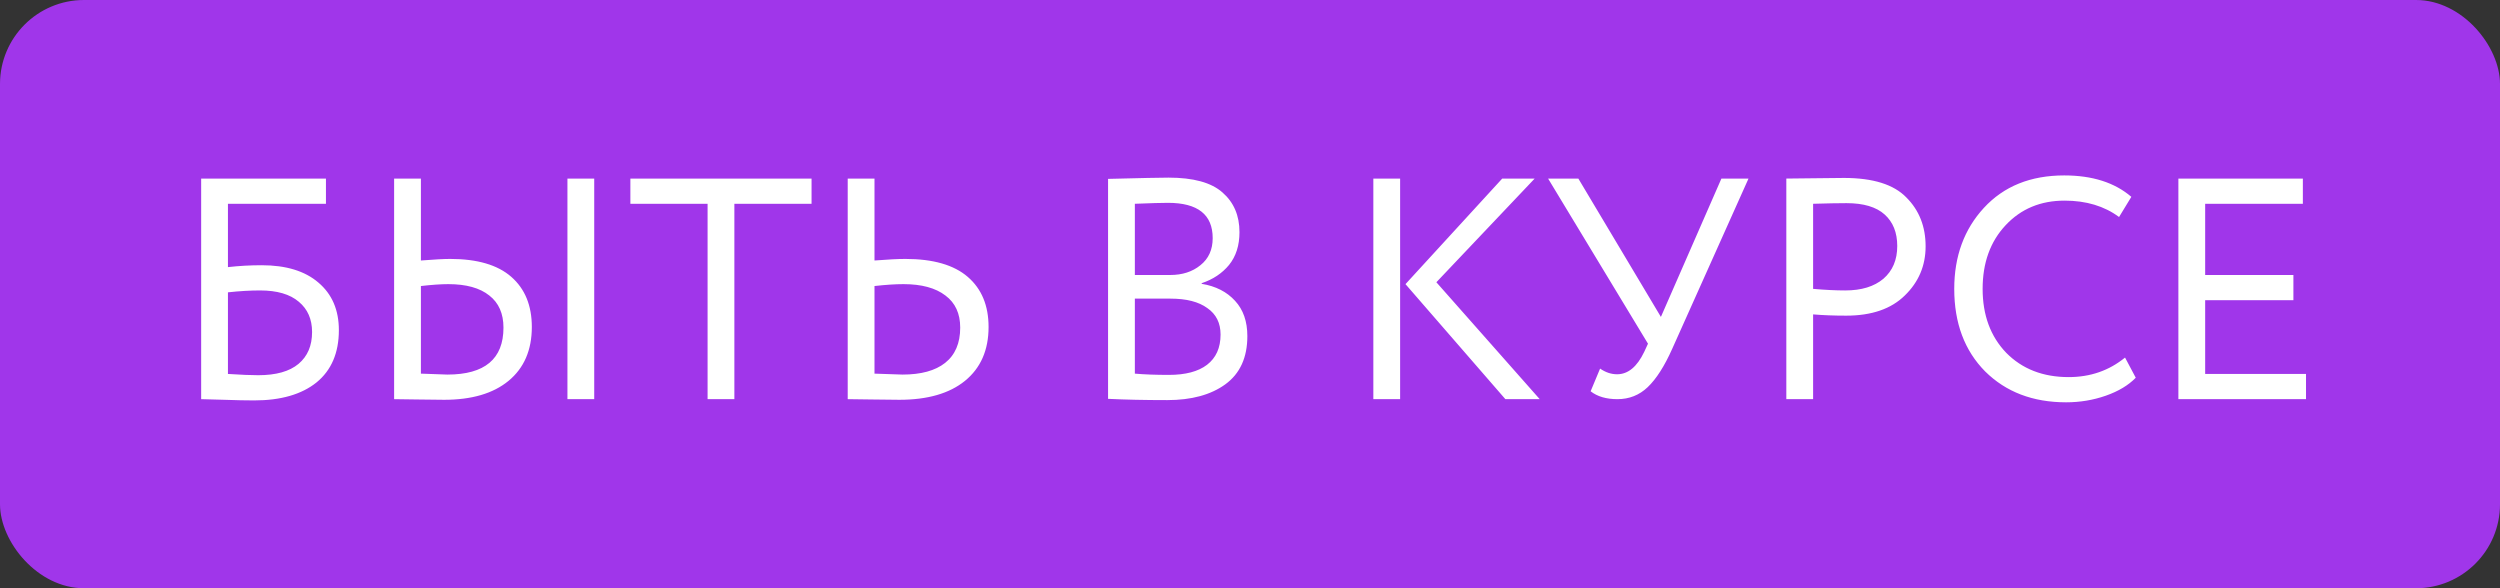
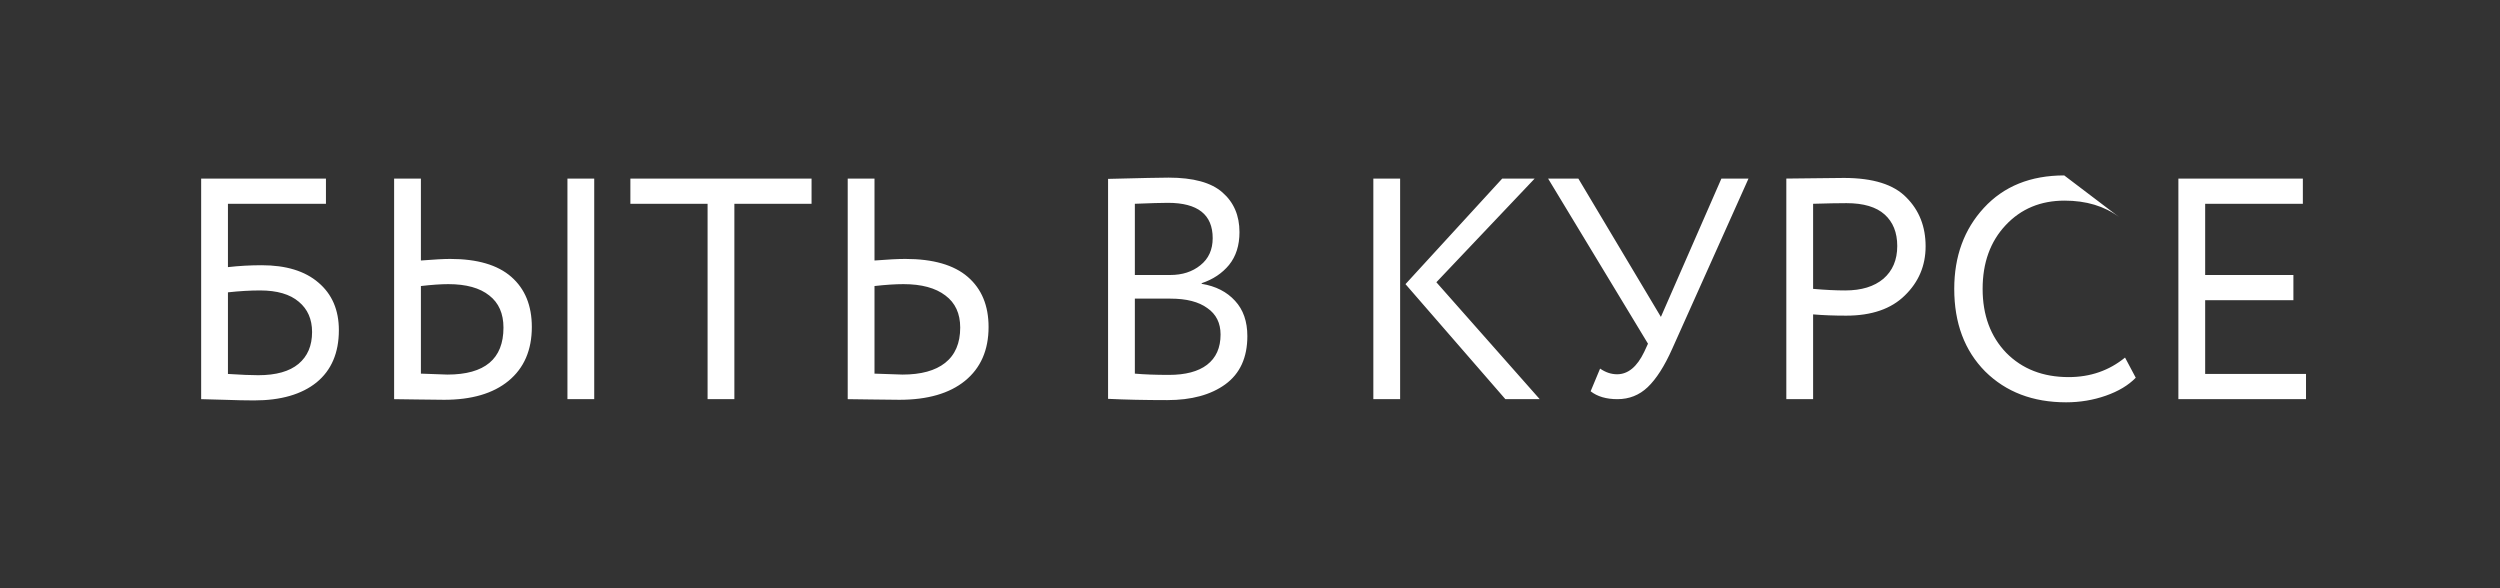
<svg xmlns="http://www.w3.org/2000/svg" width="119" height="28" viewBox="0 0 119 28" fill="none">
  <rect x="0" y="0" width="119" height="28" fill="#333333" stroke="none" />
-   <rect width="119" height="28" rx="4" fill="#A036EA" />
-   <path d="M9.575 19V8.5H15.515V9.7H10.85V12.715C11.38 12.655 11.915 12.625 12.455 12.625C13.615 12.625 14.515 12.9 15.155 13.45C15.805 14 16.13 14.755 16.13 15.715C16.13 16.795 15.775 17.625 15.065 18.205C14.355 18.775 13.365 19.06 12.095 19.06C11.705 19.06 11.23 19.05 10.67 19.03C10.11 19.01 9.745 19 9.575 19ZM12.38 13.825C11.91 13.825 11.4 13.855 10.85 13.915V17.8C11.47 17.84 11.95 17.86 12.29 17.86C13.14 17.86 13.78 17.68 14.21 17.32C14.64 16.96 14.855 16.455 14.855 15.805C14.855 15.195 14.645 14.715 14.225 14.365C13.805 14.005 13.19 13.825 12.38 13.825ZM27.01 19V8.5H28.285V19H27.01ZM21.34 13.525C20.99 13.525 20.555 13.555 20.035 13.615V17.785C20.845 17.815 21.265 17.83 21.295 17.83C23.075 17.83 23.965 17.085 23.965 15.595C23.965 14.925 23.74 14.415 23.29 14.065C22.84 13.705 22.19 13.525 21.34 13.525ZM20.035 8.5V12.4C20.665 12.35 21.13 12.325 21.43 12.325C22.72 12.325 23.69 12.61 24.34 13.18C24.99 13.75 25.315 14.545 25.315 15.565C25.315 16.665 24.945 17.52 24.205 18.13C23.475 18.73 22.455 19.03 21.145 19.03C20.825 19.03 20.39 19.025 19.84 19.015C19.3 19.005 18.94 19 18.76 19V8.5H20.035ZM30.006 9.7V8.5H38.63V9.7H34.956V19H33.681V9.7H30.006ZM43.006 13.525C42.616 13.525 42.156 13.555 41.626 13.615V17.785C42.436 17.815 42.881 17.83 42.961 17.83C43.841 17.83 44.516 17.645 44.986 17.275C45.466 16.895 45.706 16.335 45.706 15.595C45.706 14.925 45.471 14.415 45.001 14.065C44.531 13.705 43.866 13.525 43.006 13.525ZM41.626 8.5V12.4C42.256 12.35 42.746 12.325 43.096 12.325C44.416 12.325 45.406 12.61 46.066 13.18C46.726 13.75 47.056 14.545 47.056 15.565C47.056 16.665 46.681 17.52 45.931 18.13C45.191 18.73 44.151 19.03 42.811 19.03C42.491 19.03 42.046 19.025 41.476 19.015C40.906 19.005 40.531 19 40.351 19V8.5H41.626ZM52.744 18.985V8.515C54.304 8.475 55.264 8.455 55.624 8.455C56.804 8.455 57.659 8.69 58.189 9.16C58.729 9.63 58.999 10.26 58.999 11.05C58.999 11.68 58.834 12.2 58.504 12.61C58.174 13.01 57.739 13.3 57.199 13.48V13.51C57.869 13.62 58.399 13.89 58.789 14.32C59.179 14.74 59.374 15.3 59.374 16C59.374 17.02 59.024 17.785 58.324 18.295C57.634 18.795 56.714 19.045 55.564 19.045C54.504 19.045 53.564 19.025 52.744 18.985ZM55.714 14.215H54.019V17.785C54.479 17.825 55.019 17.845 55.639 17.845C56.429 17.845 57.034 17.685 57.454 17.365C57.884 17.035 58.099 16.555 58.099 15.925C58.099 15.375 57.889 14.955 57.469 14.665C57.059 14.365 56.474 14.215 55.714 14.215ZM55.594 9.655C55.294 9.655 54.769 9.67 54.019 9.7V13.09H55.699C56.279 13.09 56.759 12.935 57.139 12.625C57.529 12.315 57.724 11.885 57.724 11.335C57.724 10.215 57.014 9.655 55.594 9.655ZM73.051 8.5L68.371 13.435L73.291 19H71.656L66.901 13.525L71.506 8.5H73.051ZM65.371 19V8.5H66.646V19H65.371ZM83.229 8.5L79.599 16.6C79.229 17.43 78.839 18.04 78.429 18.43C78.029 18.81 77.549 19 76.989 19C76.459 19 76.034 18.875 75.714 18.625L76.164 17.545C76.424 17.725 76.694 17.815 76.974 17.815C77.494 17.815 77.924 17.46 78.264 16.75L78.444 16.36L73.689 8.5H75.129L79.059 15.085L81.939 8.5H83.229ZM86.304 19H85.029V8.5C85.219 8.5 85.664 8.495 86.364 8.485C87.074 8.475 87.544 8.47 87.774 8.47C89.154 8.47 90.144 8.78 90.744 9.4C91.354 10.01 91.659 10.785 91.659 11.725C91.659 12.645 91.329 13.425 90.669 14.065C90.019 14.705 89.089 15.025 87.879 15.025C87.299 15.025 86.774 15.005 86.304 14.965V19ZM87.894 9.67C87.494 9.67 86.964 9.68 86.304 9.7V13.75C86.874 13.8 87.384 13.825 87.834 13.825C88.604 13.825 89.209 13.64 89.649 13.27C90.089 12.89 90.309 12.37 90.309 11.71C90.309 11.07 90.109 10.57 89.709 10.21C89.309 9.85 88.704 9.67 87.894 9.67ZM101.152 17.02L101.662 17.98C101.312 18.34 100.837 18.625 100.237 18.835C99.638 19.045 99.007 19.15 98.347 19.15C96.767 19.15 95.483 18.66 94.493 17.68C93.513 16.69 93.022 15.38 93.022 13.75C93.022 12.2 93.493 10.915 94.433 9.895C95.382 8.865 96.657 8.35 98.257 8.35C99.597 8.35 100.662 8.69 101.452 9.37L100.867 10.33C100.167 9.81 99.302 9.55 98.272 9.55C97.132 9.55 96.198 9.94 95.468 10.72C94.737 11.5 94.373 12.51 94.373 13.75C94.373 15 94.748 16.015 95.498 16.795C96.257 17.565 97.248 17.95 98.468 17.95C99.498 17.95 100.392 17.64 101.152 17.02ZM103.691 19V8.5H109.616V9.7H104.966V13.09H109.166V14.29H104.966V17.8H109.766V19H103.691Z" fill="white" />
+   <path d="M9.575 19V8.5H15.515V9.7H10.85V12.715C11.38 12.655 11.915 12.625 12.455 12.625C13.615 12.625 14.515 12.9 15.155 13.45C15.805 14 16.13 14.755 16.13 15.715C16.13 16.795 15.775 17.625 15.065 18.205C14.355 18.775 13.365 19.06 12.095 19.06C11.705 19.06 11.23 19.05 10.67 19.03C10.11 19.01 9.745 19 9.575 19ZM12.38 13.825C11.91 13.825 11.4 13.855 10.85 13.915V17.8C11.47 17.84 11.95 17.86 12.29 17.86C13.14 17.86 13.78 17.68 14.21 17.32C14.64 16.96 14.855 16.455 14.855 15.805C14.855 15.195 14.645 14.715 14.225 14.365C13.805 14.005 13.19 13.825 12.38 13.825ZM27.01 19V8.5H28.285V19H27.01ZM21.34 13.525C20.99 13.525 20.555 13.555 20.035 13.615V17.785C20.845 17.815 21.265 17.83 21.295 17.83C23.075 17.83 23.965 17.085 23.965 15.595C23.965 14.925 23.74 14.415 23.29 14.065C22.84 13.705 22.19 13.525 21.34 13.525ZM20.035 8.5V12.4C20.665 12.35 21.13 12.325 21.43 12.325C22.72 12.325 23.69 12.61 24.34 13.18C24.99 13.75 25.315 14.545 25.315 15.565C25.315 16.665 24.945 17.52 24.205 18.13C23.475 18.73 22.455 19.03 21.145 19.03C20.825 19.03 20.39 19.025 19.84 19.015C19.3 19.005 18.94 19 18.76 19V8.5H20.035ZM30.006 9.7V8.5H38.63V9.7H34.956V19H33.681V9.7H30.006ZM43.006 13.525C42.616 13.525 42.156 13.555 41.626 13.615V17.785C42.436 17.815 42.881 17.83 42.961 17.83C43.841 17.83 44.516 17.645 44.986 17.275C45.466 16.895 45.706 16.335 45.706 15.595C45.706 14.925 45.471 14.415 45.001 14.065C44.531 13.705 43.866 13.525 43.006 13.525ZM41.626 8.5V12.4C42.256 12.35 42.746 12.325 43.096 12.325C44.416 12.325 45.406 12.61 46.066 13.18C46.726 13.75 47.056 14.545 47.056 15.565C47.056 16.665 46.681 17.52 45.931 18.13C45.191 18.73 44.151 19.03 42.811 19.03C42.491 19.03 42.046 19.025 41.476 19.015C40.906 19.005 40.531 19 40.351 19V8.5H41.626ZM52.744 18.985V8.515C54.304 8.475 55.264 8.455 55.624 8.455C56.804 8.455 57.659 8.69 58.189 9.16C58.729 9.63 58.999 10.26 58.999 11.05C58.999 11.68 58.834 12.2 58.504 12.61C58.174 13.01 57.739 13.3 57.199 13.48V13.51C57.869 13.62 58.399 13.89 58.789 14.32C59.179 14.74 59.374 15.3 59.374 16C59.374 17.02 59.024 17.785 58.324 18.295C57.634 18.795 56.714 19.045 55.564 19.045C54.504 19.045 53.564 19.025 52.744 18.985ZM55.714 14.215H54.019V17.785C54.479 17.825 55.019 17.845 55.639 17.845C56.429 17.845 57.034 17.685 57.454 17.365C57.884 17.035 58.099 16.555 58.099 15.925C58.099 15.375 57.889 14.955 57.469 14.665C57.059 14.365 56.474 14.215 55.714 14.215ZM55.594 9.655C55.294 9.655 54.769 9.67 54.019 9.7V13.09H55.699C56.279 13.09 56.759 12.935 57.139 12.625C57.529 12.315 57.724 11.885 57.724 11.335C57.724 10.215 57.014 9.655 55.594 9.655ZM73.051 8.5L68.371 13.435L73.291 19H71.656L66.901 13.525L71.506 8.5H73.051ZM65.371 19V8.5H66.646V19H65.371ZM83.229 8.5L79.599 16.6C79.229 17.43 78.839 18.04 78.429 18.43C78.029 18.81 77.549 19 76.989 19C76.459 19 76.034 18.875 75.714 18.625L76.164 17.545C76.424 17.725 76.694 17.815 76.974 17.815C77.494 17.815 77.924 17.46 78.264 16.75L78.444 16.36L73.689 8.5H75.129L79.059 15.085L81.939 8.5H83.229ZM86.304 19H85.029V8.5C85.219 8.5 85.664 8.495 86.364 8.485C87.074 8.475 87.544 8.47 87.774 8.47C89.154 8.47 90.144 8.78 90.744 9.4C91.354 10.01 91.659 10.785 91.659 11.725C91.659 12.645 91.329 13.425 90.669 14.065C90.019 14.705 89.089 15.025 87.879 15.025C87.299 15.025 86.774 15.005 86.304 14.965V19ZM87.894 9.67C87.494 9.67 86.964 9.68 86.304 9.7V13.75C86.874 13.8 87.384 13.825 87.834 13.825C88.604 13.825 89.209 13.64 89.649 13.27C90.089 12.89 90.309 12.37 90.309 11.71C90.309 11.07 90.109 10.57 89.709 10.21C89.309 9.85 88.704 9.67 87.894 9.67ZM101.152 17.02L101.662 17.98C101.312 18.34 100.837 18.625 100.237 18.835C99.638 19.045 99.007 19.15 98.347 19.15C96.767 19.15 95.483 18.66 94.493 17.68C93.513 16.69 93.022 15.38 93.022 13.75C93.022 12.2 93.493 10.915 94.433 9.895C95.382 8.865 96.657 8.35 98.257 8.35L100.867 10.33C100.167 9.81 99.302 9.55 98.272 9.55C97.132 9.55 96.198 9.94 95.468 10.72C94.737 11.5 94.373 12.51 94.373 13.75C94.373 15 94.748 16.015 95.498 16.795C96.257 17.565 97.248 17.95 98.468 17.95C99.498 17.95 100.392 17.64 101.152 17.02ZM103.691 19V8.5H109.616V9.7H104.966V13.09H109.166V14.29H104.966V17.8H109.766V19H103.691Z" fill="white" />
</svg>